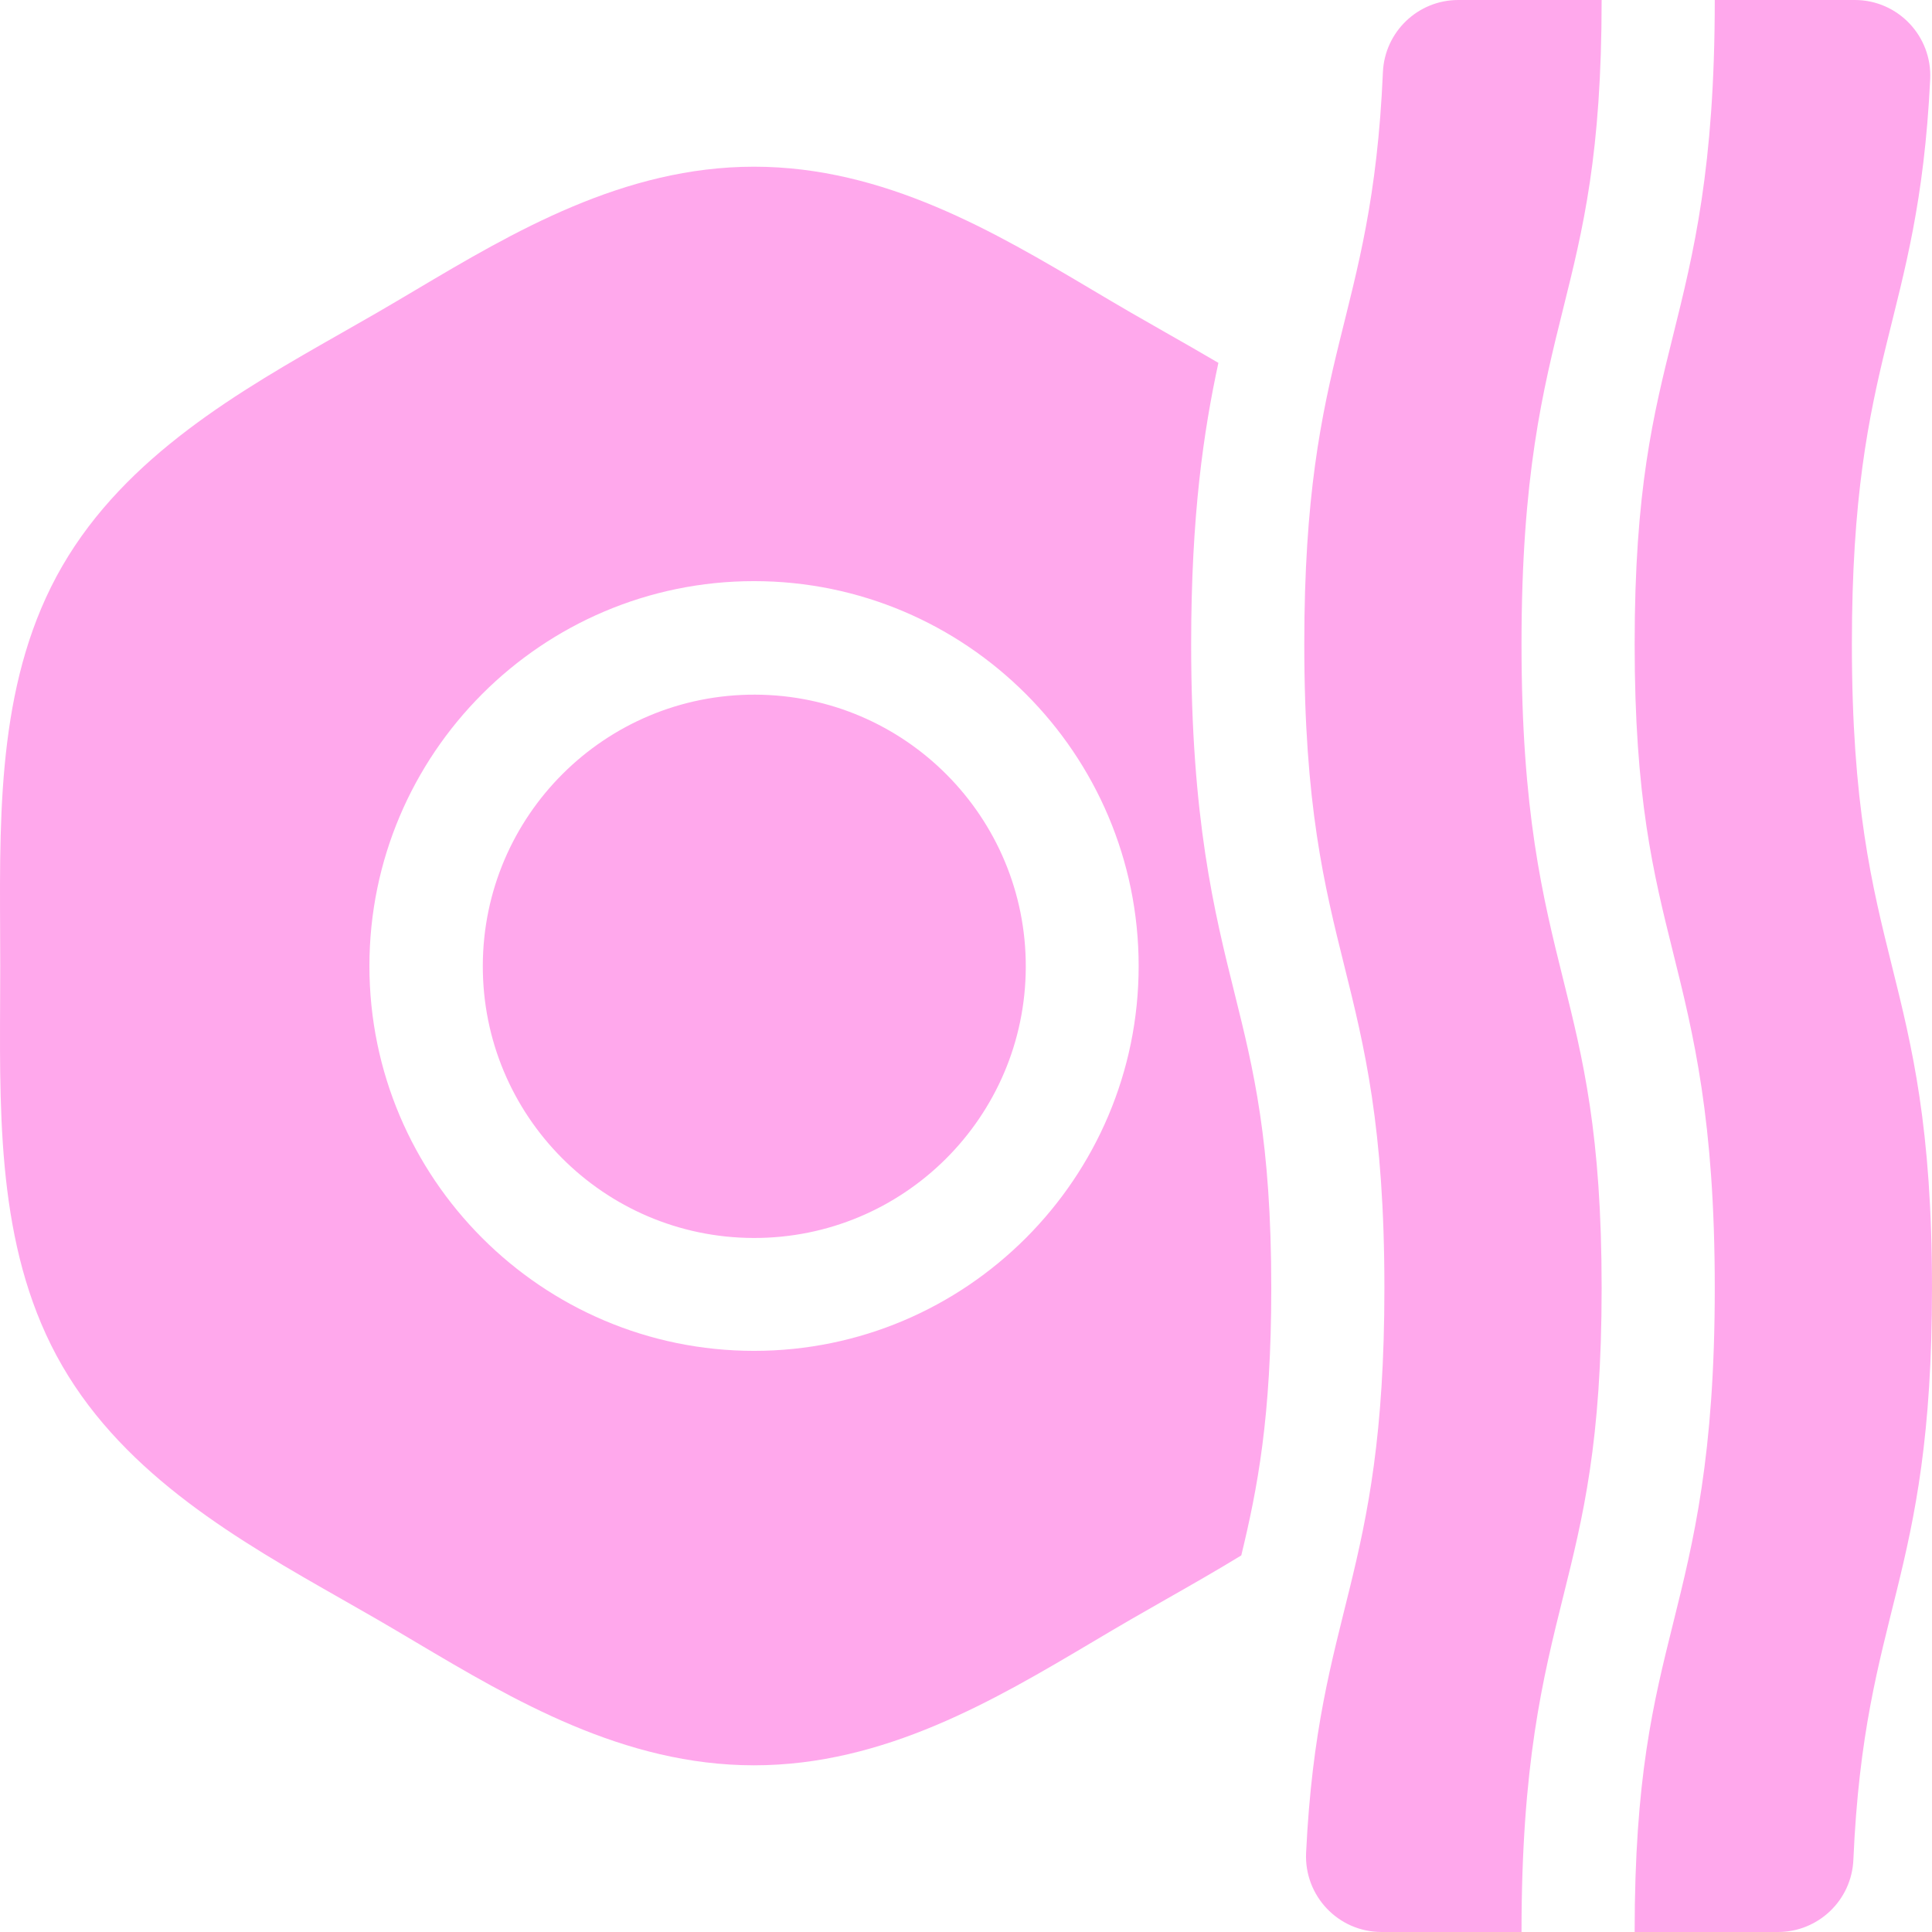
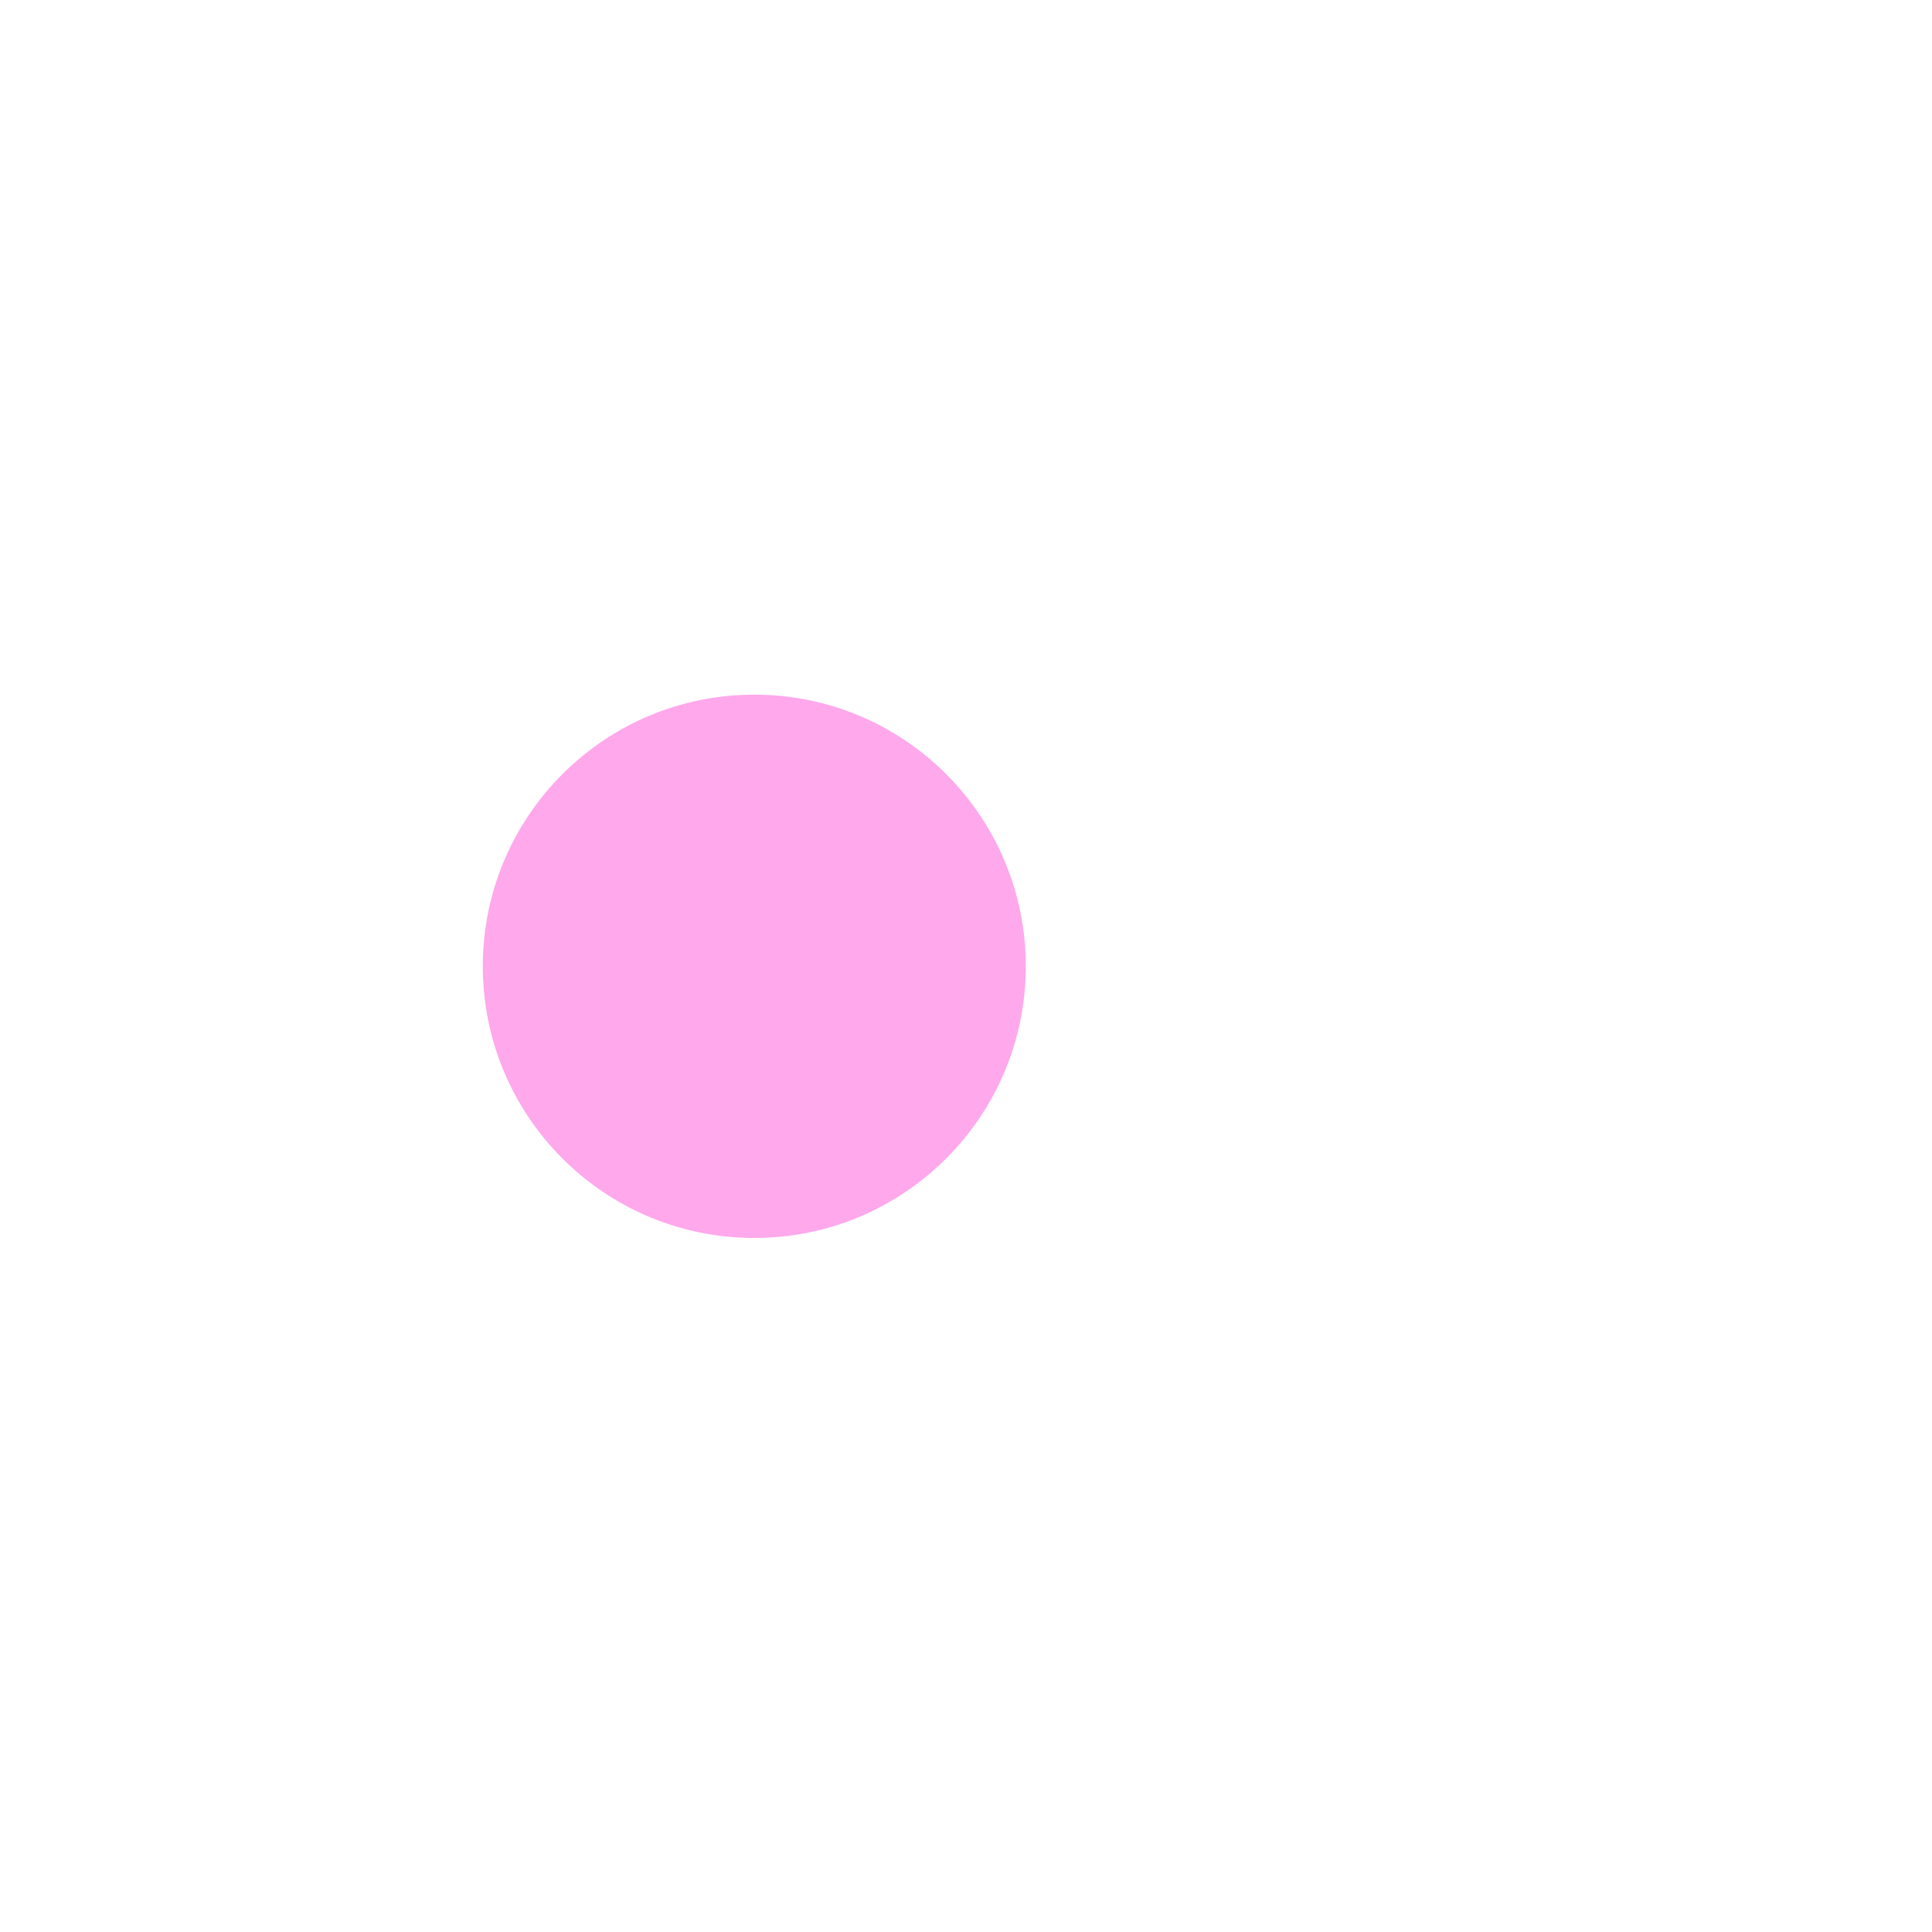
<svg xmlns="http://www.w3.org/2000/svg" version="1.1" width="512" height="512" x="0" y="0" viewBox="0 0 512 512" style="enable-background:new 0 0 512 512" xml:space="preserve" class="">
  <g>
-     <path d="M336.901 341.331c0-38.989-4.725-57.981-9.727-78.087-5.392-21.672-11.504-46.237-11.504-92.582 0-34.134 3.316-56.447 7.218-74.497-4.625-2.726-9.231-5.349-13.735-7.911-3.164-1.8-6.312-3.591-9.422-5.391-3.386-1.96-6.794-3.982-10.232-6.021-25.81-15.311-55.063-32.665-89.67-32.665-34.608 0-63.862 17.354-89.671 32.665-3.438 2.039-6.846 4.061-10.232 6.021-3.111 1.801-6.262 3.593-9.427 5.394-26.744 15.217-57.055 32.465-74.018 61.802C-.293 179.071-.129 213.33.032 246.462c.016 3.182.031 6.364.031 9.539s-.016 6.357-.031 9.539c-.16 33.132-.325 67.391 16.449 96.402 16.963 29.339 47.275 46.587 74.02 61.804 3.165 1.801 6.314 3.592 9.425 5.393 3.387 1.961 6.796 3.984 10.235 6.023 25.81 15.31 55.062 32.663 89.668 32.663 34.607 0 63.861-17.354 89.67-32.665 3.438-2.039 6.846-4.061 10.232-6.021 3.11-1.8 6.26-3.592 9.424-5.392 6.47-3.682 13.149-7.485 19.798-11.546 4.287-17.73 7.948-36.554 7.948-70.87zm-137.073 16.662C143.625 357.993 97.9 312.239 97.9 256s45.725-101.993 101.928-101.993c56.202 0 101.927 45.754 101.927 101.993s-45.724 101.993-101.927 101.993z" fill="#ffa8ec" opacity="1" data-original="#000000" class="" />
    <ellipse cx="199.828" cy="256" rx="71.993" ry="71.947" transform="rotate(-89.83 199.904 256.008)" fill="#ffa8ec" opacity="1" data-original="#000000" class="" />
-     <path d="M414.278 423.042c5.231-21.024 10.172-40.882 10.172-81.711 0-40.828-4.941-60.687-10.172-81.71-5.437-21.854-11.059-44.452-11.059-88.958 0-44.505 5.622-67.102 11.06-88.955C419.509 60.683 424.45 40.826 424.45 0h-37.985c-10.706 0-19.514 8.44-19.979 19.136-2.903 66.754-20.836 73.102-20.836 151.525 0 85.335 21.231 85.335 21.231 170.669 0 77.682-17.594 84.648-20.75 149.648-.554 11.432 8.531 21.022 19.976 21.022h37.112c0-44.506 5.622-67.104 11.059-88.958zM490.769 170.669c0-77.682 17.594-84.648 20.75-149.647C512.073 9.59 502.988 0 491.543 0h-37.112c0 44.504-5.622 67.102-11.059 88.955-5.231 21.023-10.172 40.881-10.172 81.707 0 40.828 4.941 60.687 10.172 81.71 5.437 21.854 11.059 44.452 11.059 88.958 0 44.507-5.622 67.104-11.059 88.959C438.141 451.313 433.2 471.172 433.2 512h37.985c10.706 0 19.514-8.44 19.979-19.136C494.067 426.11 512 419.762 512 341.339c0-85.335-21.231-85.335-21.231-170.67z" fill="#ffa8ec" opacity="1" data-original="#000000" class="" />
  </g>
</svg>